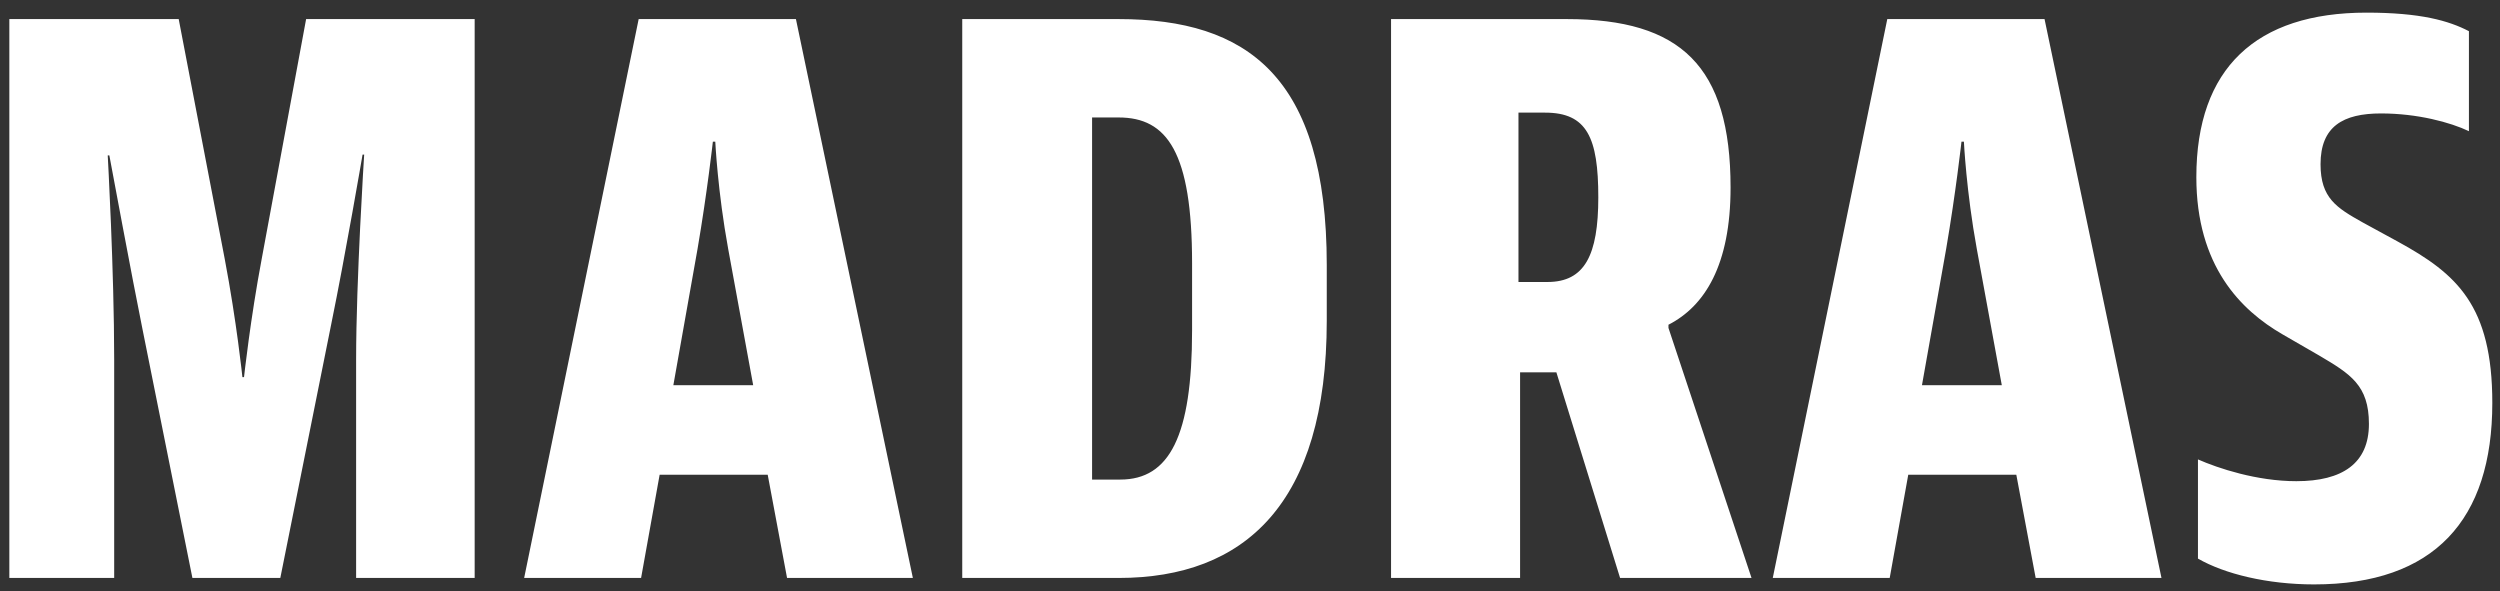
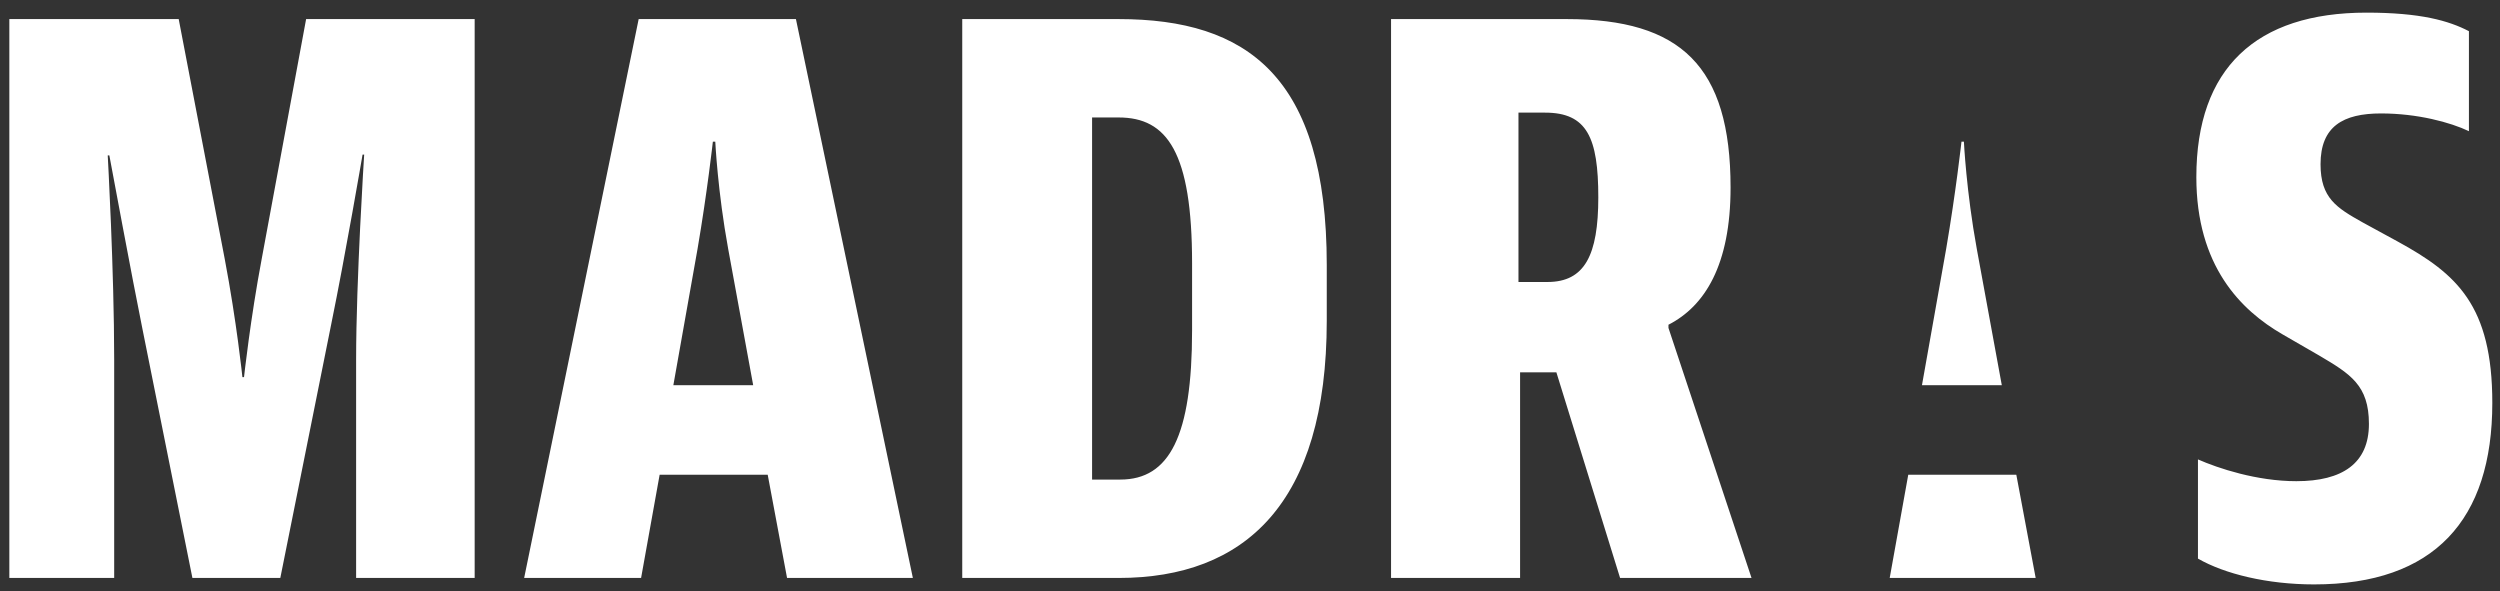
<svg xmlns="http://www.w3.org/2000/svg" width="186" height="44" viewBox="0 0 186 44" fill="none">
  <rect x="0" y="0" width="186" height="44" fill="#333333" stroke="none" />
-   <path d="M0.695 43V1.42H13.295L16.715 19.24C17.615 23.98 18.035 28.06 18.035 28.06H18.155C18.155 28.06 18.635 23.68 19.475 19.24L22.775 1.42H35.315V43H26.495V26.74C26.495 20.86 27.095 11.5 27.095 11.5H26.975C26.975 11.5 25.715 18.88 24.635 24.16L20.855 43H14.315L10.595 24.46C9.875 20.92 8.135 11.56 8.135 11.56H8.015C8.015 11.56 8.495 20.14 8.495 26.74V43H0.695ZM38.997 43L47.517 1.42H59.217L67.917 43H58.557L57.117 35.32H49.077L47.697 43H38.997ZM53.217 10.54H53.037C53.037 10.54 52.617 14.32 51.897 18.52L50.097 28.66H56.037L54.177 18.52C53.397 14.26 53.217 10.54 53.217 10.54ZM71.591 43V1.42H83.231C92.771 1.42 98.711 5.68 98.711 19.72V23.86C98.711 37.48 92.591 43 83.231 43H71.591ZM81.251 35.68H83.351C87.011 35.68 88.691 32.44 88.691 24.58V19.6C88.691 11.32 86.831 8.74 83.231 8.74H81.251V35.68ZM103.494 43V1.42H116.574C125.034 1.42 128.754 4.9 128.754 13.96C128.754 19.72 126.834 22.78 124.134 24.16V24.4L130.314 43H120.534L115.794 27.7H113.094V43H103.494ZM112.974 20.98H115.134C117.894 20.98 118.914 19 118.914 14.68C118.914 10.24 118.074 8.38 114.954 8.38H112.974V20.98ZM131.894 43L140.414 1.42H152.114L160.814 43H151.454L150.014 35.32H141.974L140.594 43H131.894ZM146.114 10.54H145.934C145.934 10.54 145.514 14.32 144.794 18.52L142.994 28.66H148.934L147.074 18.52C146.294 14.26 146.114 10.54 146.114 10.54ZM172.168 43.48C168.688 43.48 165.508 42.7 163.528 41.56V34.18C165.028 34.84 167.908 35.8 170.848 35.8C174.268 35.8 176.248 34.48 176.248 31.54C176.248 28.66 174.868 27.82 172.528 26.44L169.828 24.88C166.708 23.08 163.408 19.78 163.408 13.18C163.408 5.08 167.848 0.94 176.068 0.94C180.088 0.94 182.188 1.54 183.688 2.32V9.76C182.308 9.1 179.848 8.44 177.148 8.44C174.328 8.44 172.648 9.4 172.648 12.22C172.648 14.74 173.848 15.46 175.768 16.54L178.408 17.98C182.788 20.38 185.428 22.72 185.428 29.98C185.428 38.68 181.108 43.48 172.168 43.48Z" fill="white" />
+   <path d="M0.695 43V1.42H13.295L16.715 19.24C17.615 23.98 18.035 28.06 18.035 28.06H18.155C18.155 28.06 18.635 23.68 19.475 19.24L22.775 1.42H35.315V43H26.495V26.74C26.495 20.86 27.095 11.5 27.095 11.5H26.975C26.975 11.5 25.715 18.88 24.635 24.16L20.855 43H14.315L10.595 24.46C9.875 20.92 8.135 11.56 8.135 11.56H8.015C8.015 11.56 8.495 20.14 8.495 26.74V43H0.695ZM38.997 43L47.517 1.42H59.217L67.917 43H58.557L57.117 35.32H49.077L47.697 43H38.997ZM53.217 10.54H53.037C53.037 10.54 52.617 14.32 51.897 18.52L50.097 28.66H56.037L54.177 18.52C53.397 14.26 53.217 10.54 53.217 10.54ZM71.591 43V1.42H83.231C92.771 1.42 98.711 5.68 98.711 19.72V23.86C98.711 37.48 92.591 43 83.231 43H71.591ZM81.251 35.68H83.351C87.011 35.68 88.691 32.44 88.691 24.58V19.6C88.691 11.32 86.831 8.74 83.231 8.74H81.251V35.68ZM103.494 43V1.42H116.574C125.034 1.42 128.754 4.9 128.754 13.96C128.754 19.72 126.834 22.78 124.134 24.16V24.4L130.314 43H120.534L115.794 27.7H113.094V43H103.494ZM112.974 20.98H115.134C117.894 20.98 118.914 19 118.914 14.68C118.914 10.24 118.074 8.38 114.954 8.38H112.974V20.98ZM131.894 43H152.114L160.814 43H151.454L150.014 35.32H141.974L140.594 43H131.894ZM146.114 10.54H145.934C145.934 10.54 145.514 14.32 144.794 18.52L142.994 28.66H148.934L147.074 18.52C146.294 14.26 146.114 10.54 146.114 10.54ZM172.168 43.48C168.688 43.48 165.508 42.7 163.528 41.56V34.18C165.028 34.84 167.908 35.8 170.848 35.8C174.268 35.8 176.248 34.48 176.248 31.54C176.248 28.66 174.868 27.82 172.528 26.44L169.828 24.88C166.708 23.08 163.408 19.78 163.408 13.18C163.408 5.08 167.848 0.94 176.068 0.94C180.088 0.94 182.188 1.54 183.688 2.32V9.76C182.308 9.1 179.848 8.44 177.148 8.44C174.328 8.44 172.648 9.4 172.648 12.22C172.648 14.74 173.848 15.46 175.768 16.54L178.408 17.98C182.788 20.38 185.428 22.72 185.428 29.98C185.428 38.68 181.108 43.48 172.168 43.48Z" fill="white" />
</svg>